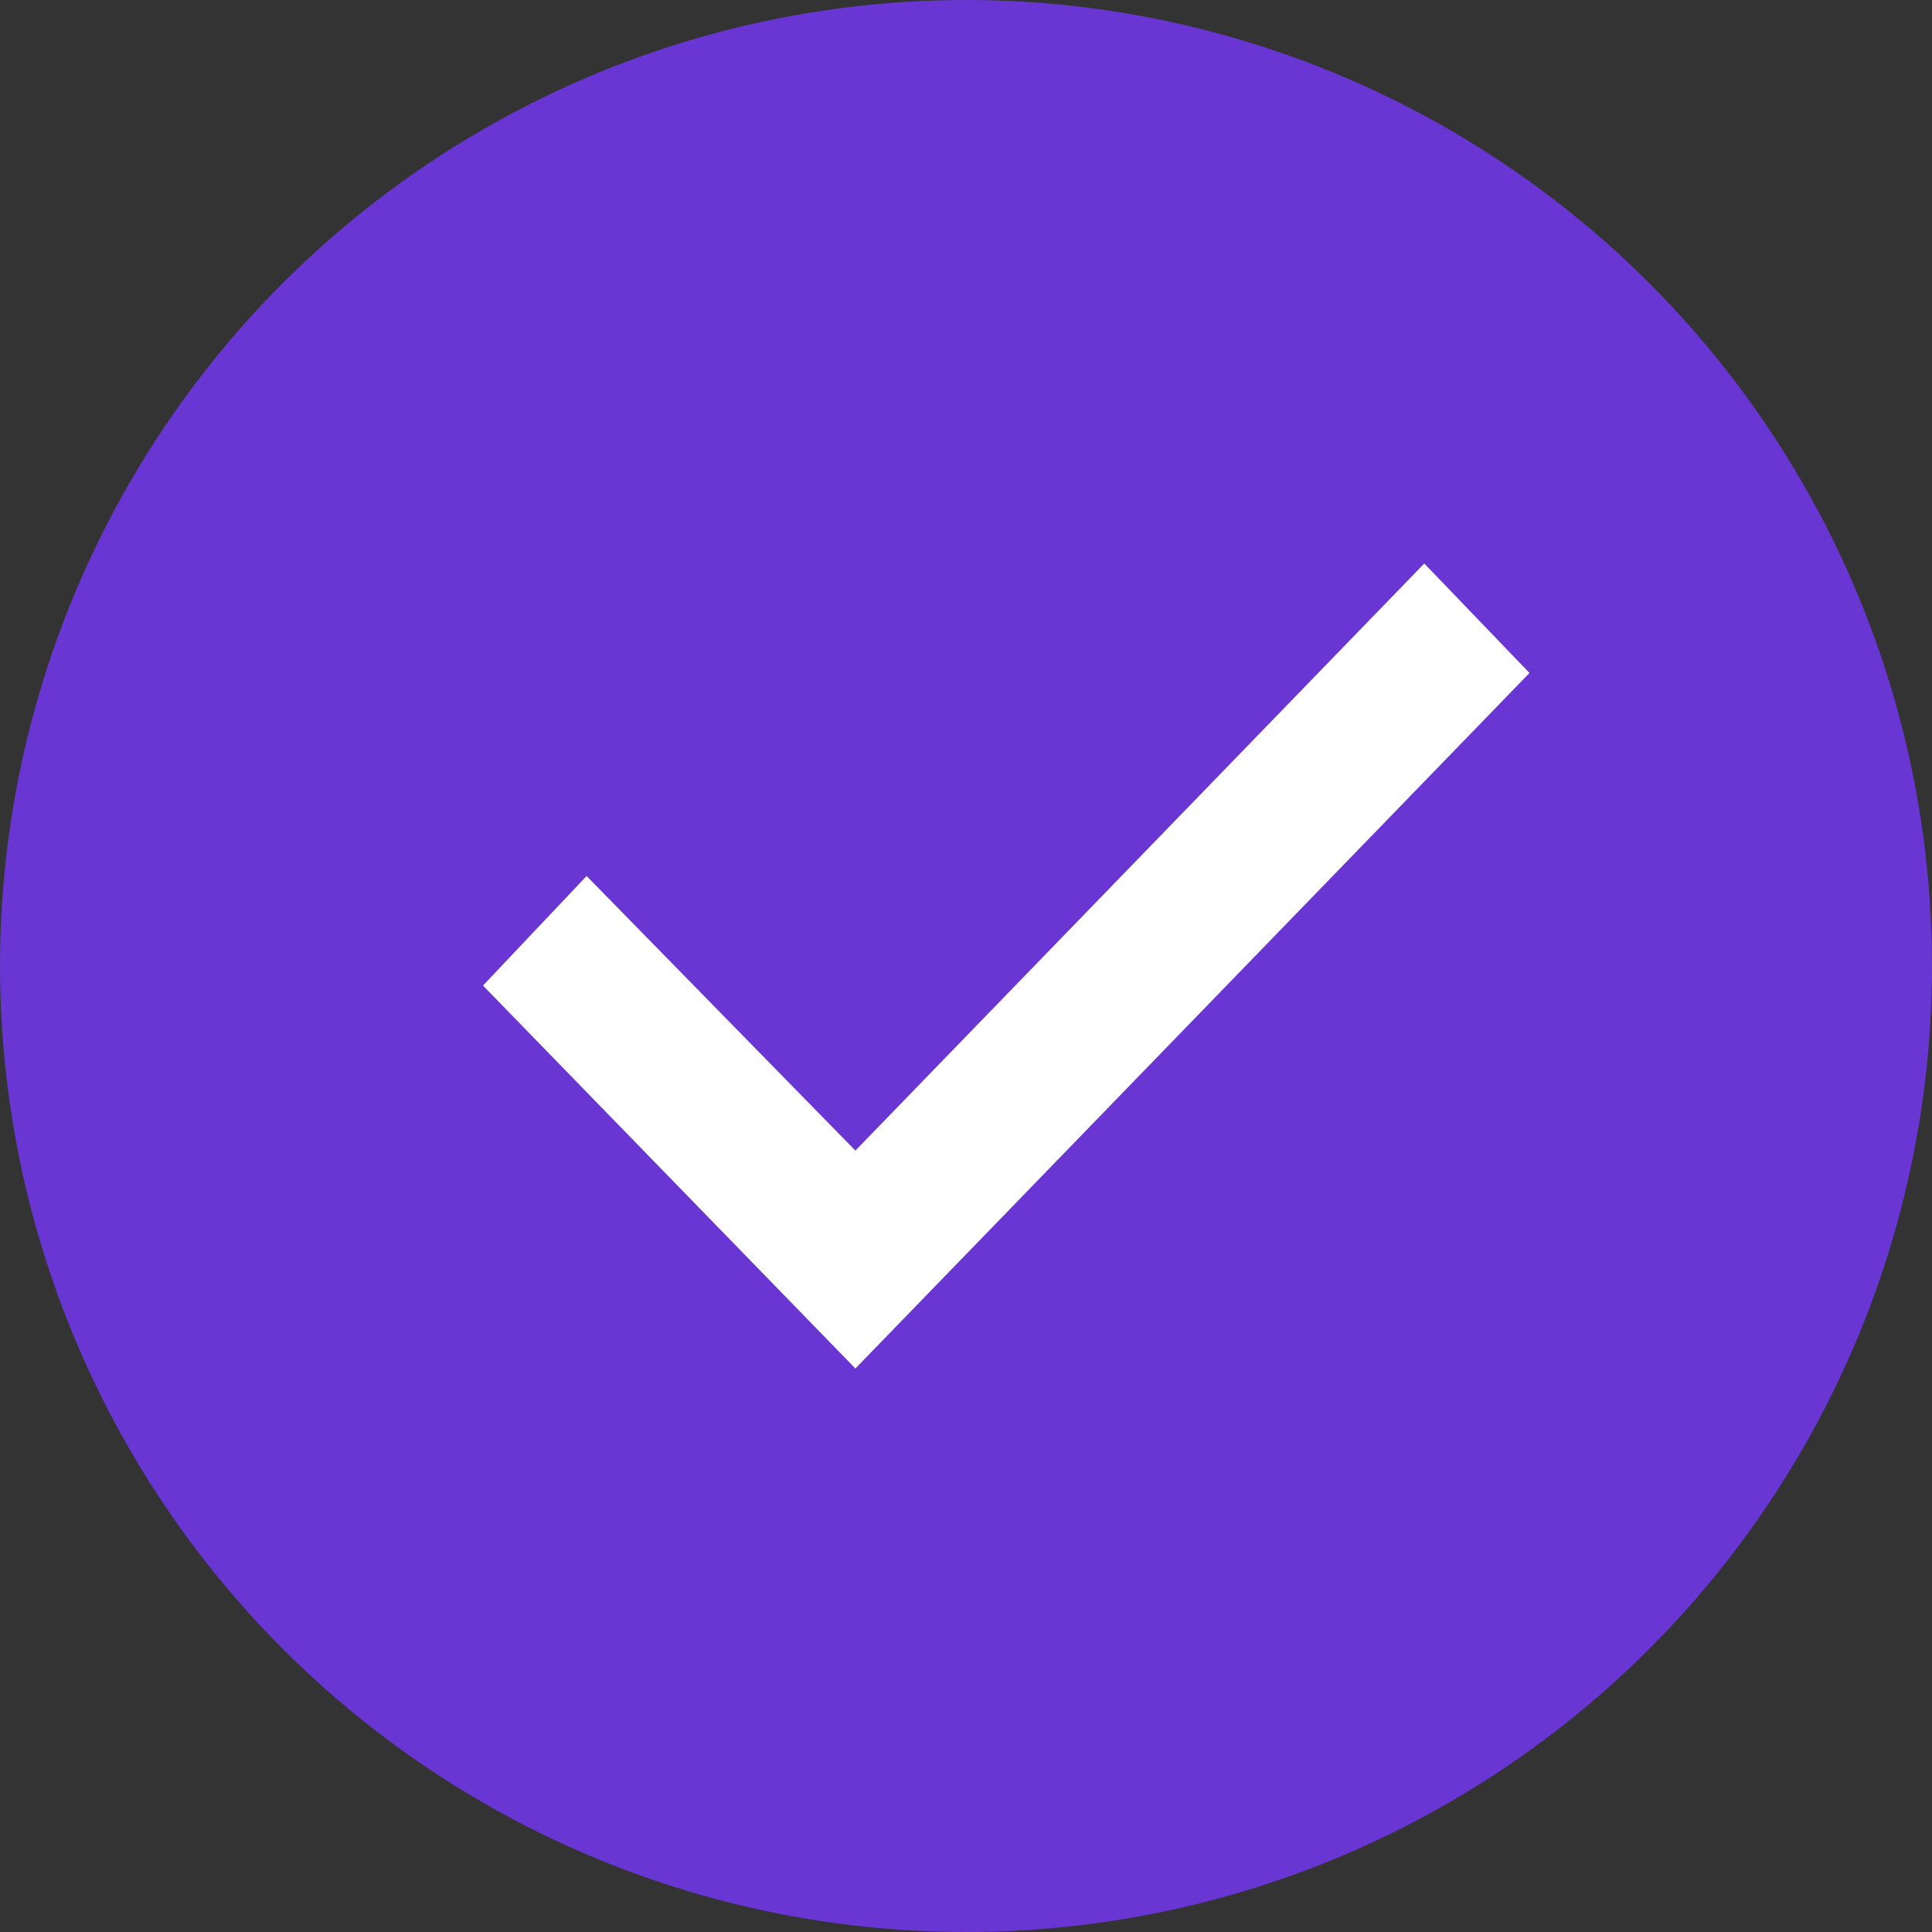
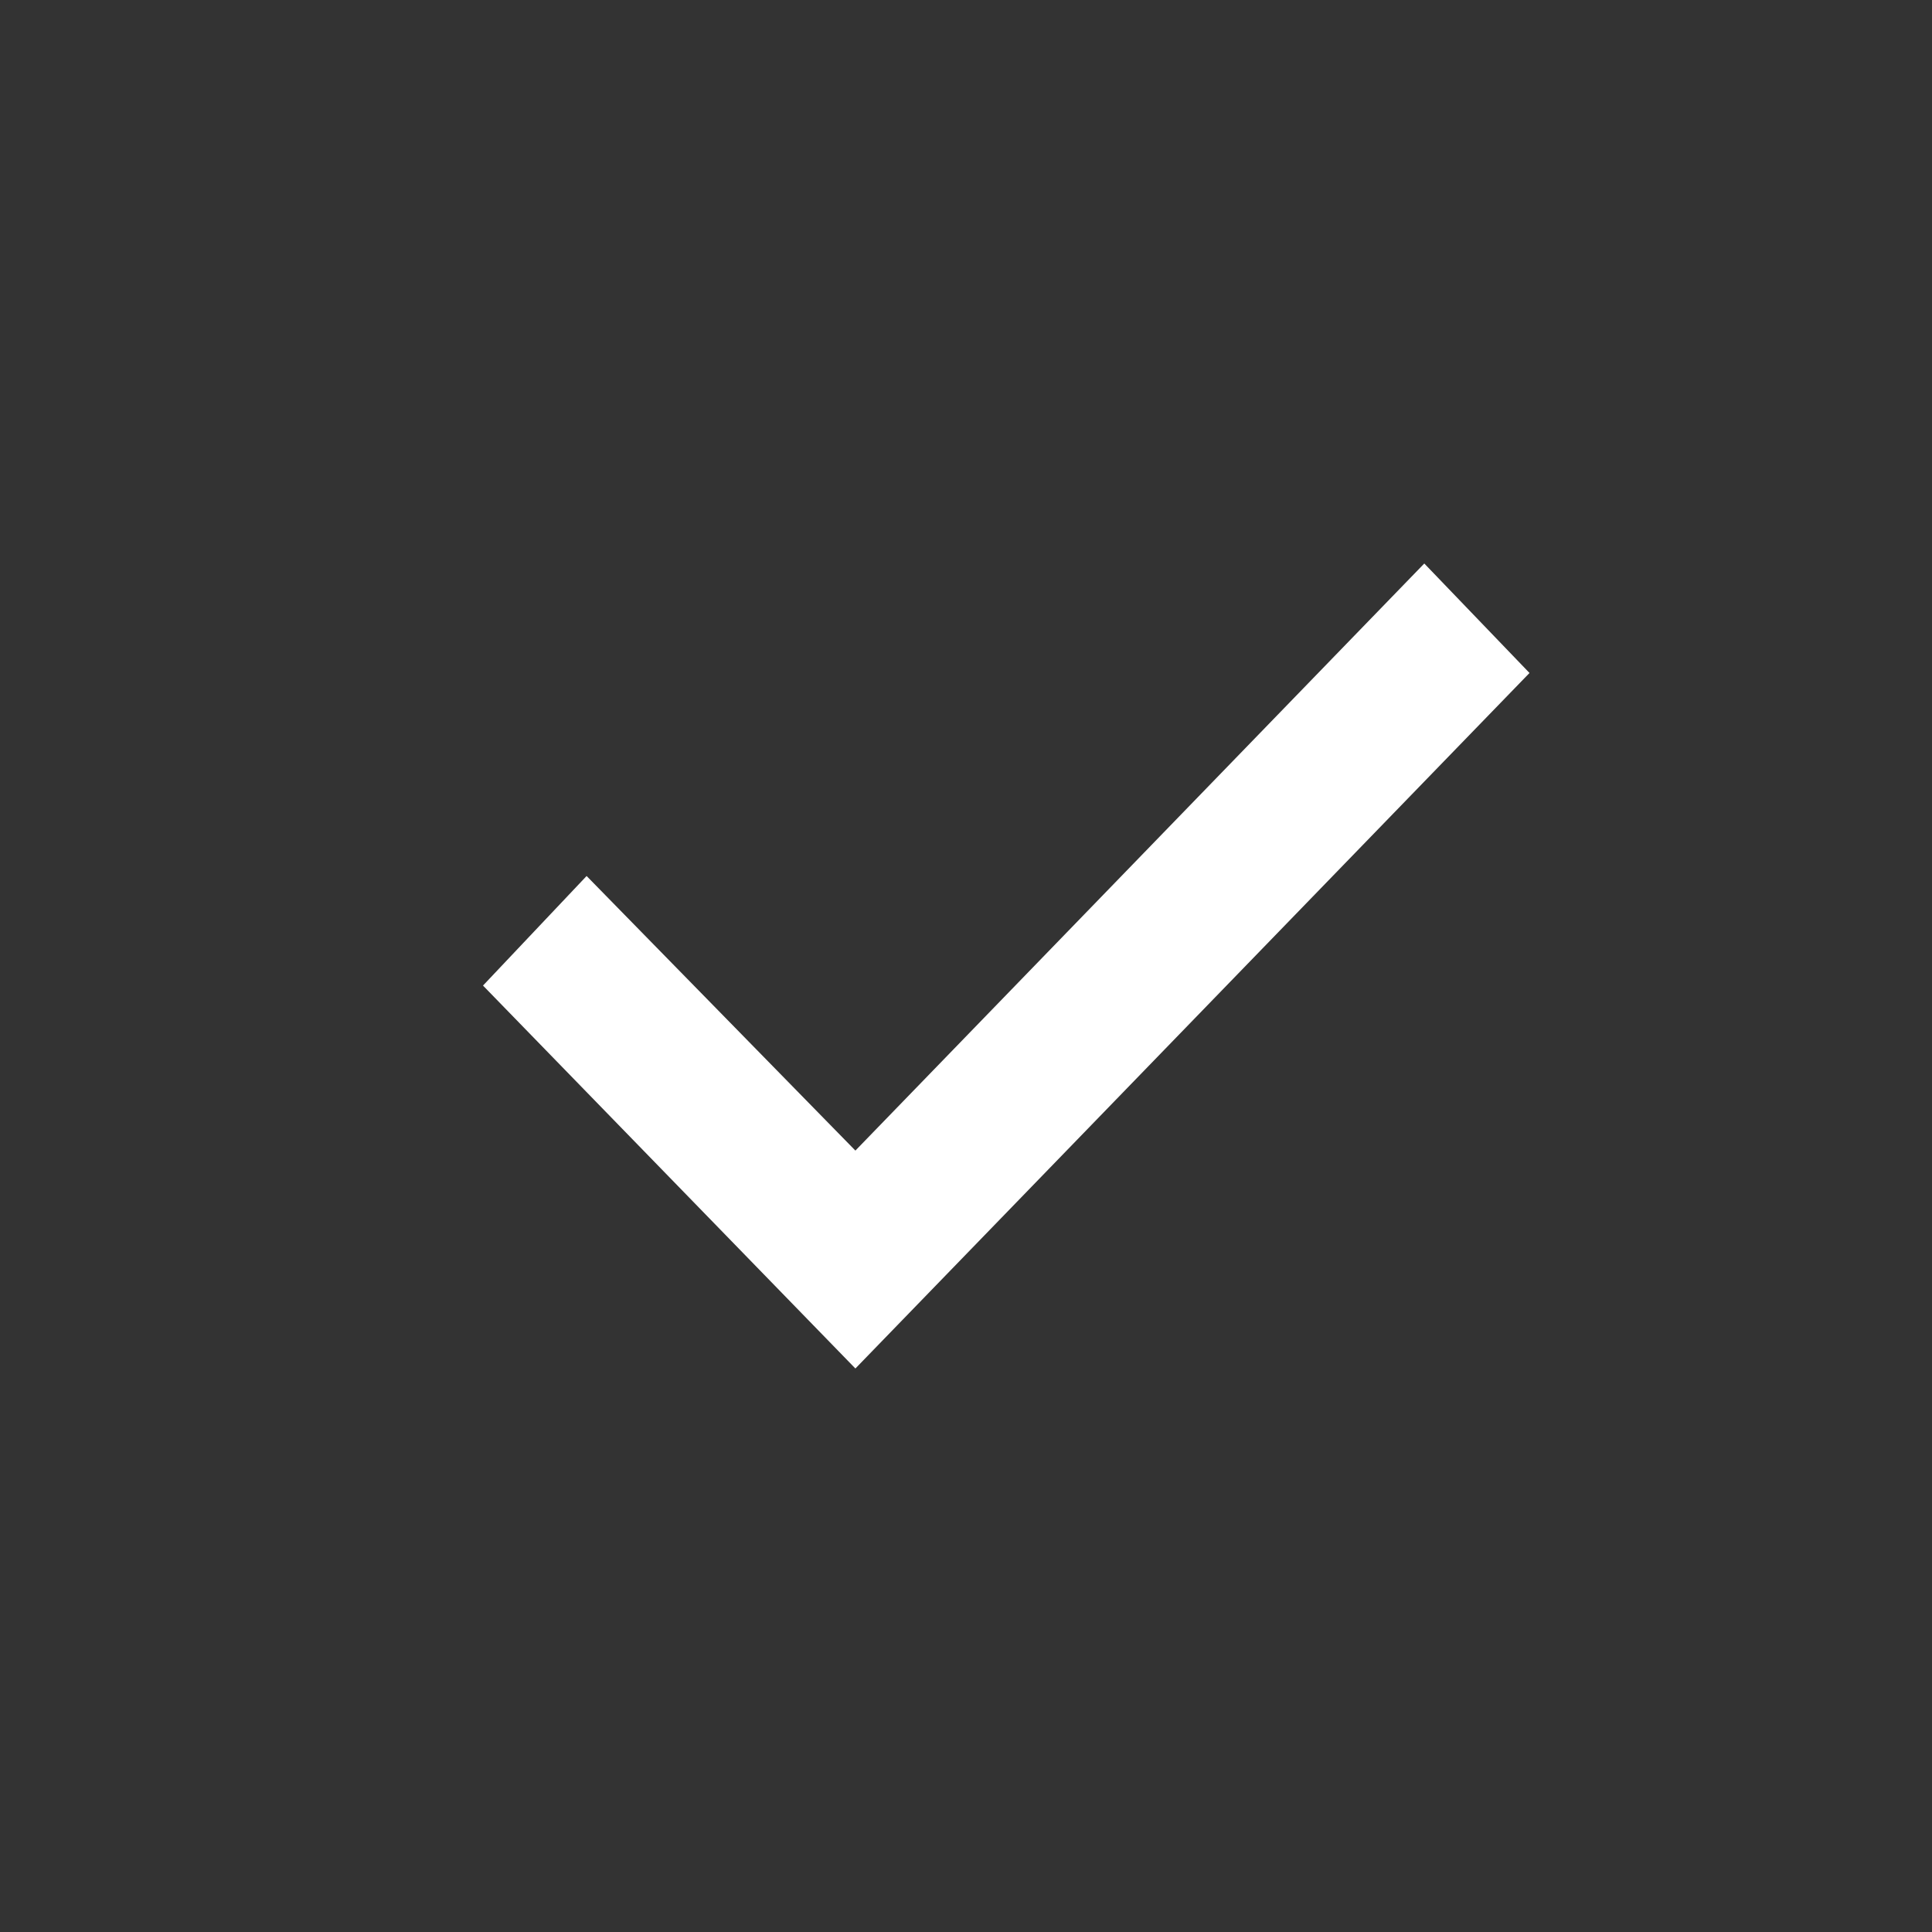
<svg xmlns="http://www.w3.org/2000/svg" id="check" width="inherit" height="inherit" viewBox="0 0 24 24" fill="none">
  <rect x="0" y="0" width="24" height="24" fill="#333333" stroke="none" />
-   <circle cx="12" cy="12" r="12" fill="#6936D3" />
  <path d="M6 12.243L10.626 17L19 8.36L17.693 7L10.626 14.293L7.287 10.882L6 12.243Z" fill="white" />
</svg>